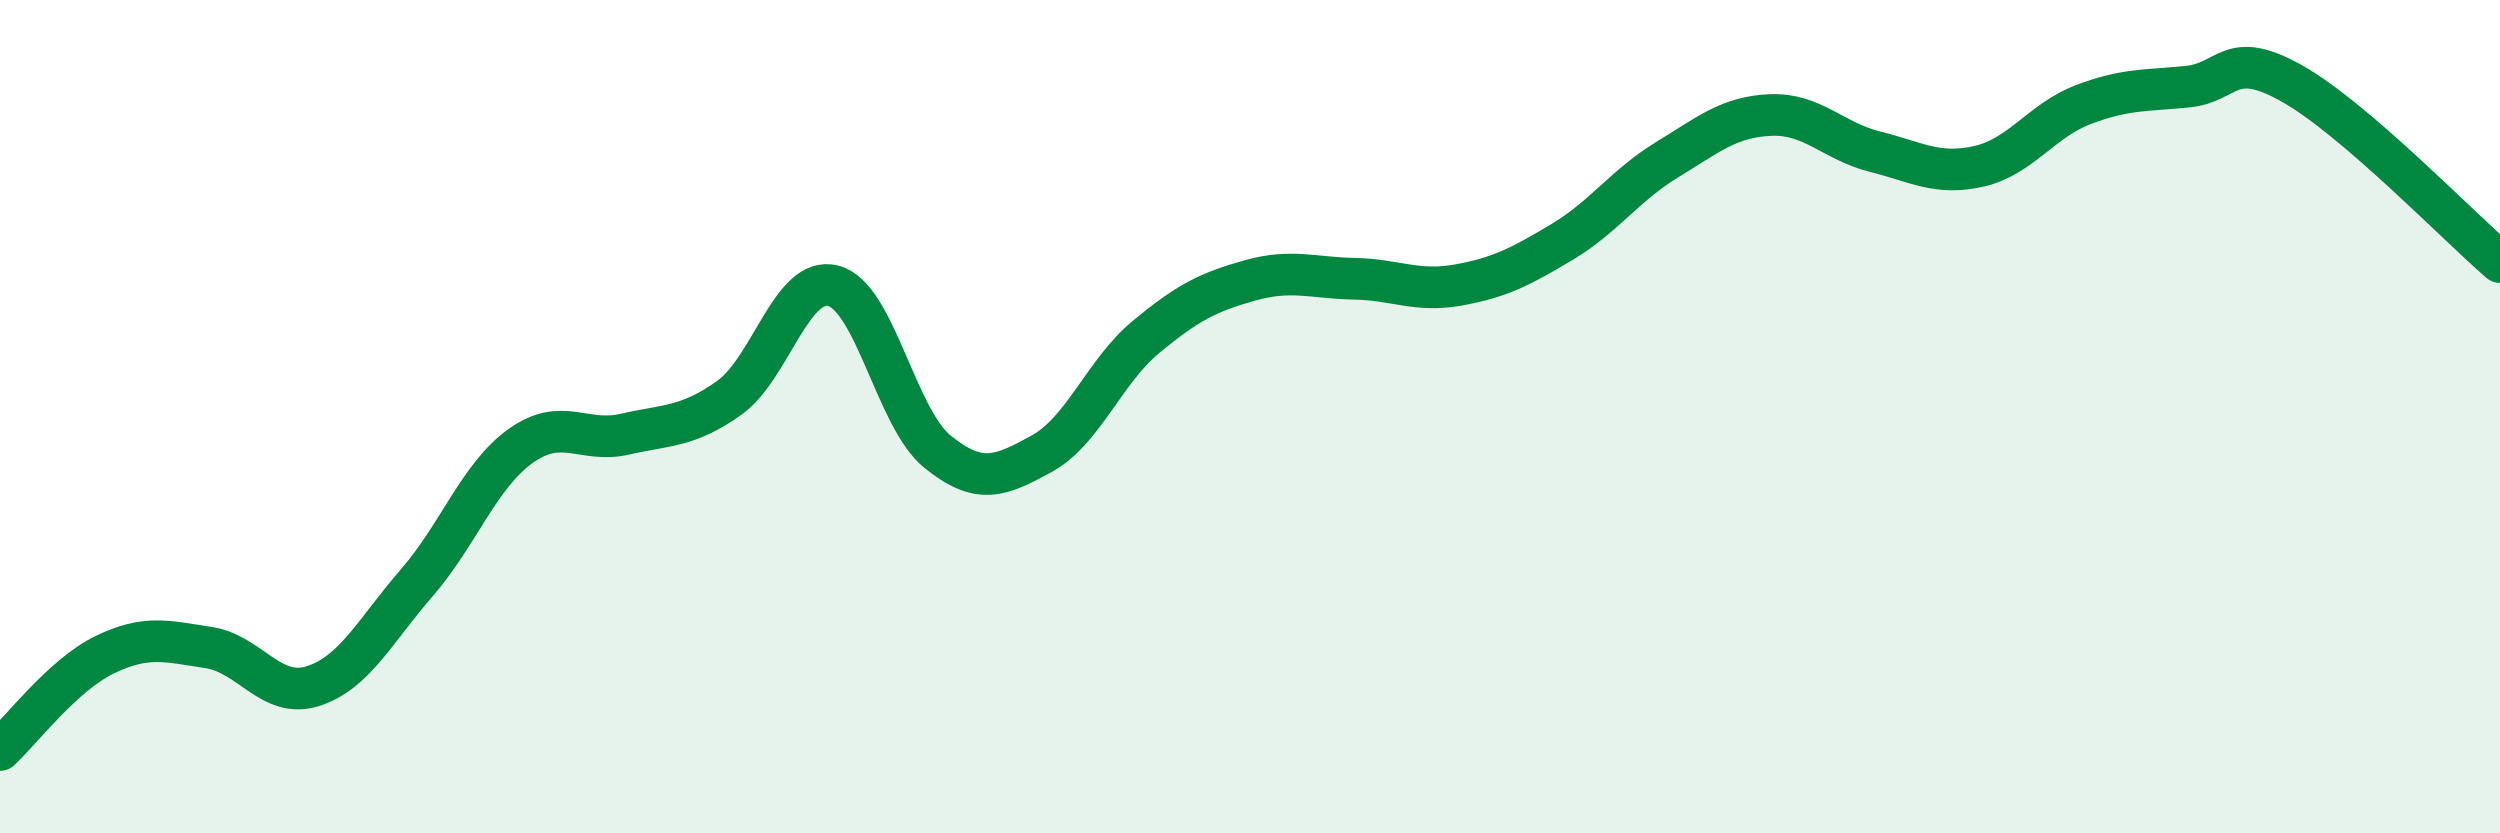
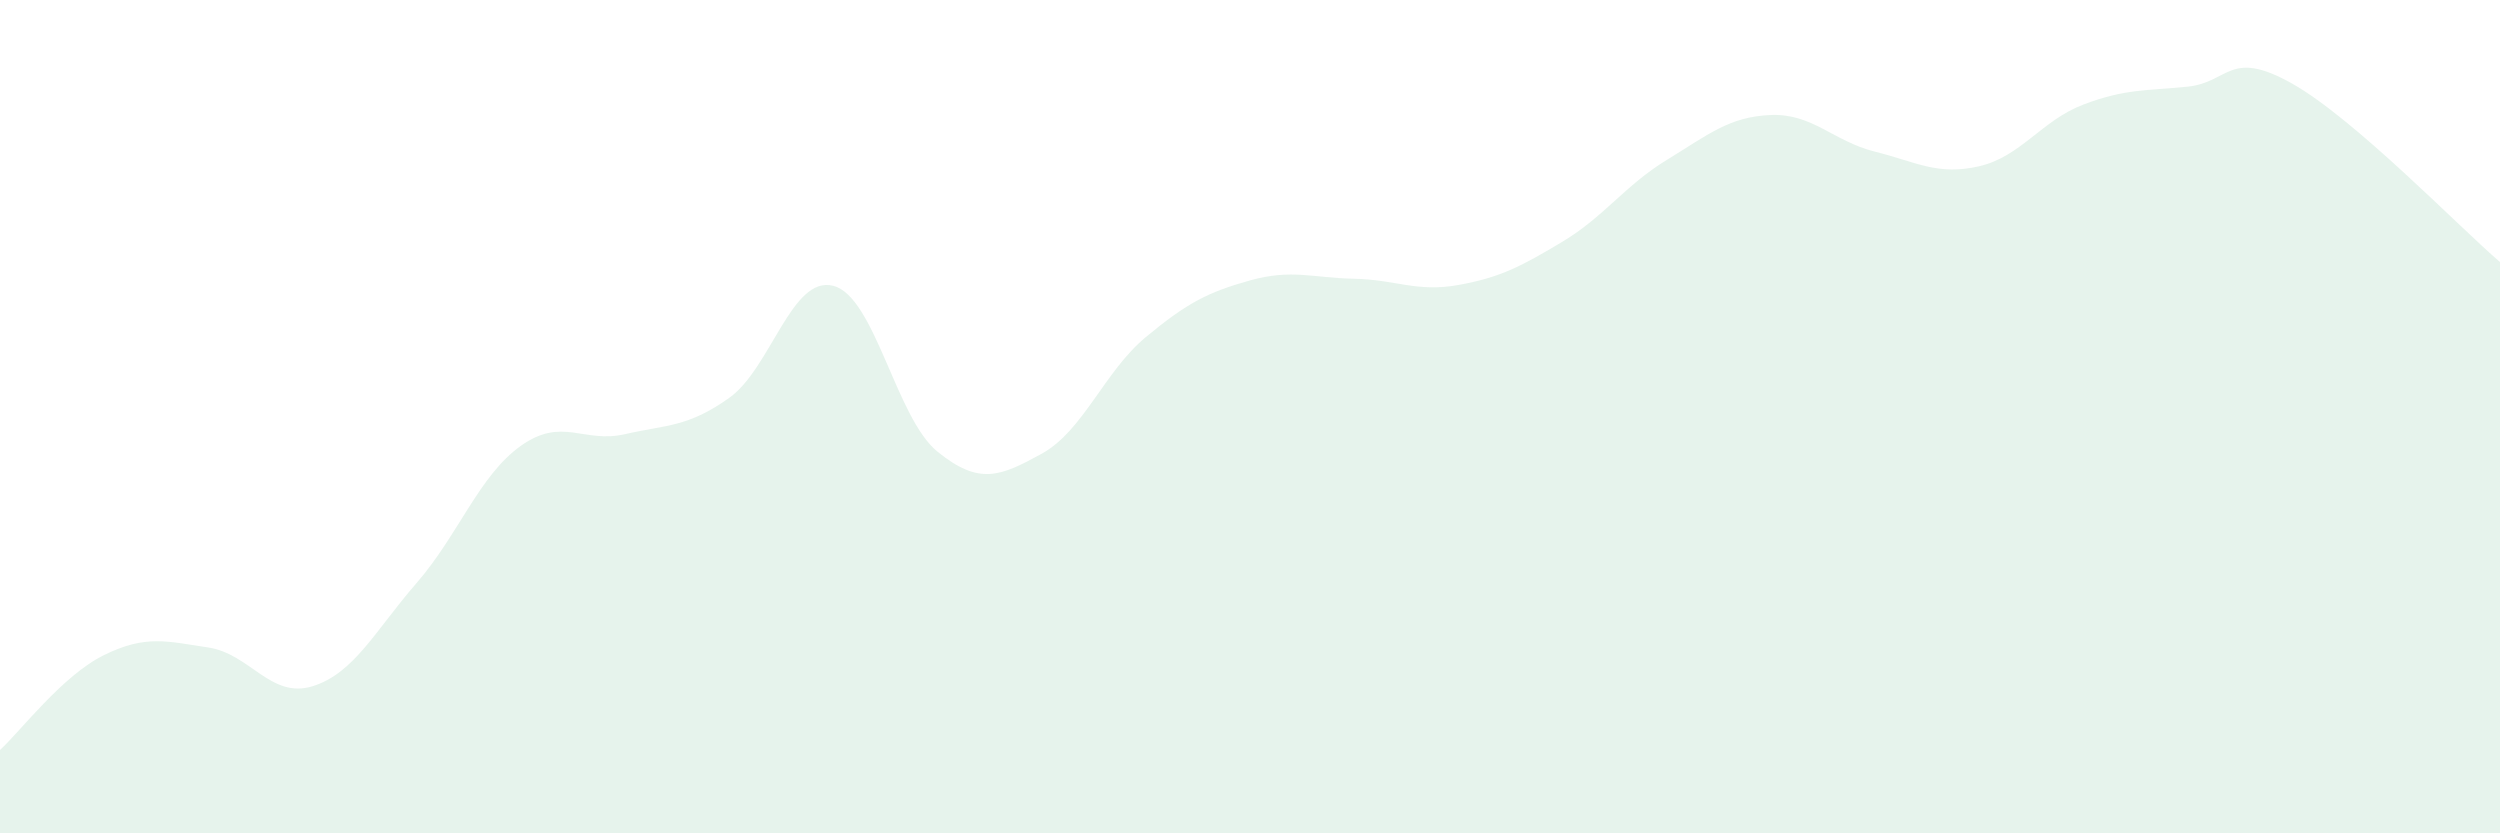
<svg xmlns="http://www.w3.org/2000/svg" width="60" height="20" viewBox="0 0 60 20">
  <path d="M 0,18 C 0.5,17.54 1.5,16.21 2.5,15.72 C 3.5,15.23 4,15.39 5,15.54 C 6,15.69 6.5,16.78 7.5,16.47 C 8.5,16.16 9,15.14 10,13.99 C 11,12.84 11.5,11.41 12.5,10.7 C 13.5,9.99 14,10.65 15,10.42 C 16,10.19 16.5,10.26 17.5,9.55 C 18.5,8.84 19,6.6 20,6.86 C 21,7.12 21.5,10.03 22.5,10.84 C 23.5,11.65 24,11.44 25,10.89 C 26,10.34 26.5,8.92 27.5,8.09 C 28.5,7.26 29,7.01 30,6.73 C 31,6.45 31.5,6.67 32.5,6.69 C 33.5,6.71 34,7.02 35,6.84 C 36,6.66 36.5,6.4 37.5,5.8 C 38.5,5.2 39,4.45 40,3.84 C 41,3.23 41.5,2.8 42.5,2.76 C 43.5,2.72 44,3.39 45,3.64 C 46,3.89 46.5,4.22 47.5,3.99 C 48.5,3.76 49,2.89 50,2.51 C 51,2.13 51.5,2.18 52.5,2.08 C 53.5,1.98 53.5,1.16 55,2 C 56.5,2.84 59,5.43 60,6.29L60 20L0 20Z" fill="#008740" opacity="0.1" stroke-linecap="round" stroke-linejoin="round" />
-   <path d="M 0,18 C 0.5,17.54 1.5,16.21 2.5,15.72 C 3.5,15.23 4,15.39 5,15.54 C 6,15.69 6.5,16.78 7.5,16.47 C 8.5,16.16 9,15.14 10,13.99 C 11,12.84 11.5,11.41 12.5,10.7 C 13.5,9.99 14,10.65 15,10.42 C 16,10.19 16.5,10.26 17.5,9.55 C 18.5,8.84 19,6.6 20,6.86 C 21,7.12 21.5,10.03 22.5,10.84 C 23.5,11.65 24,11.44 25,10.89 C 26,10.34 26.5,8.92 27.5,8.09 C 28.5,7.26 29,7.01 30,6.73 C 31,6.45 31.5,6.67 32.5,6.69 C 33.5,6.71 34,7.02 35,6.84 C 36,6.66 36.5,6.4 37.5,5.8 C 38.5,5.2 39,4.45 40,3.84 C 41,3.23 41.5,2.8 42.5,2.76 C 43.5,2.72 44,3.39 45,3.64 C 46,3.89 46.5,4.22 47.5,3.99 C 48.5,3.76 49,2.89 50,2.51 C 51,2.13 51.5,2.18 52.5,2.08 C 53.5,1.98 53.5,1.16 55,2 C 56.5,2.84 59,5.43 60,6.29" stroke="#008740" stroke-width="1" fill="none" stroke-linecap="round" stroke-linejoin="round" />
</svg>